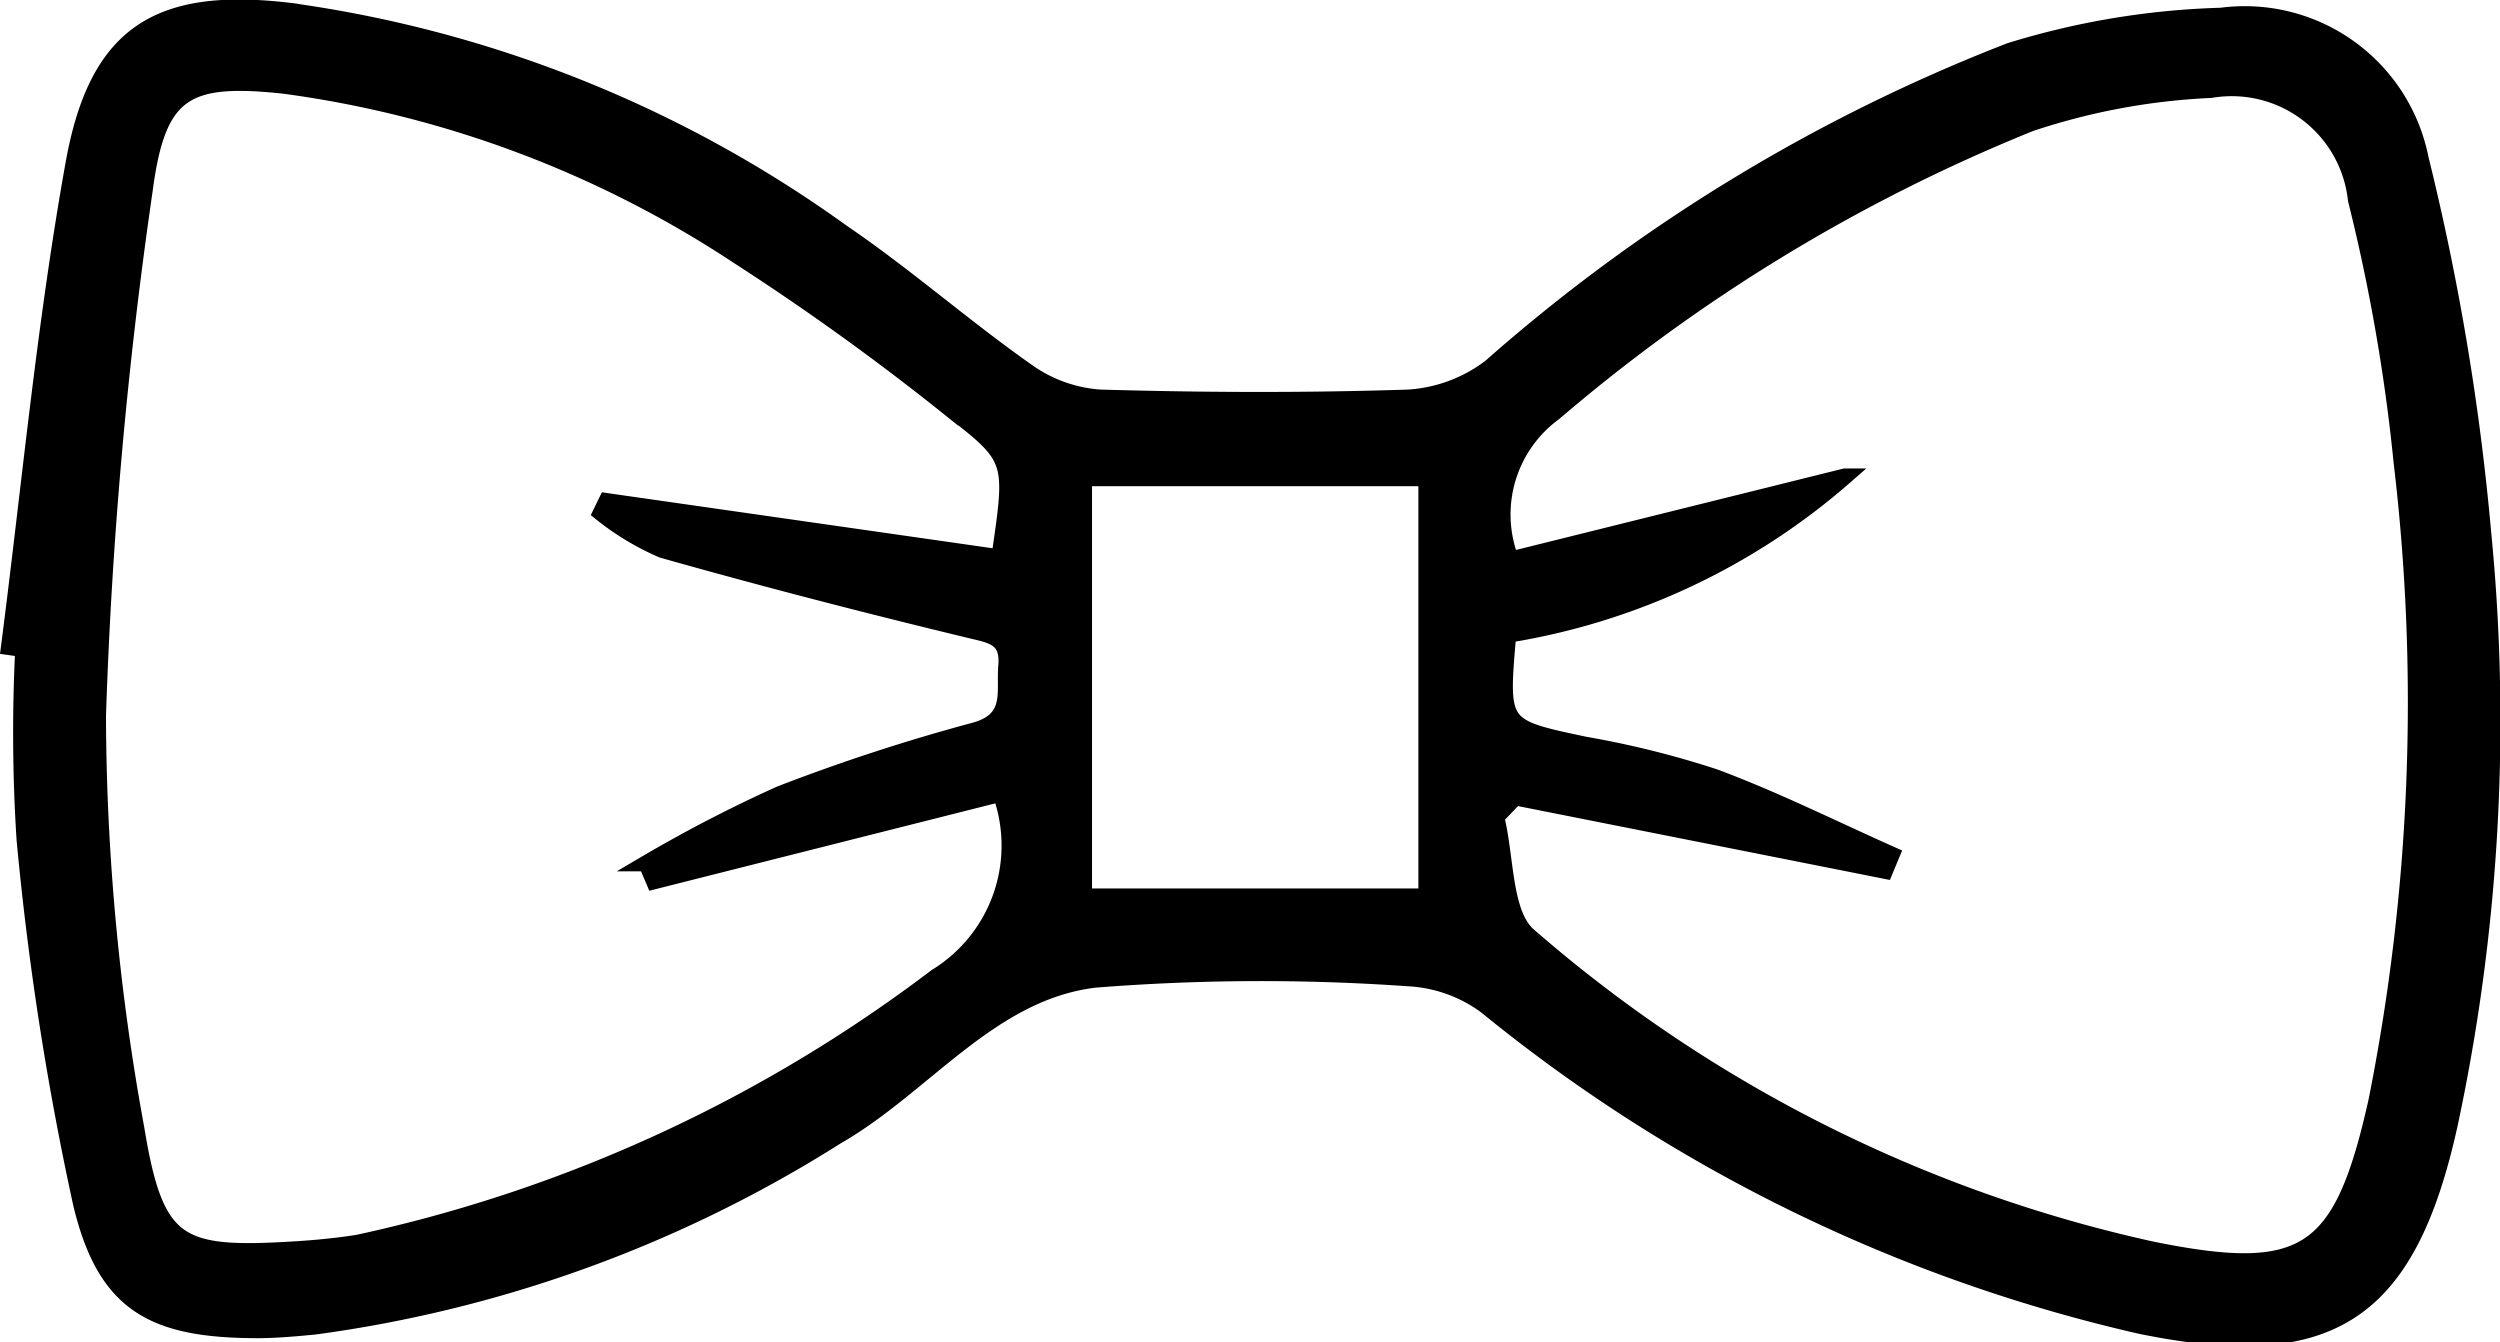
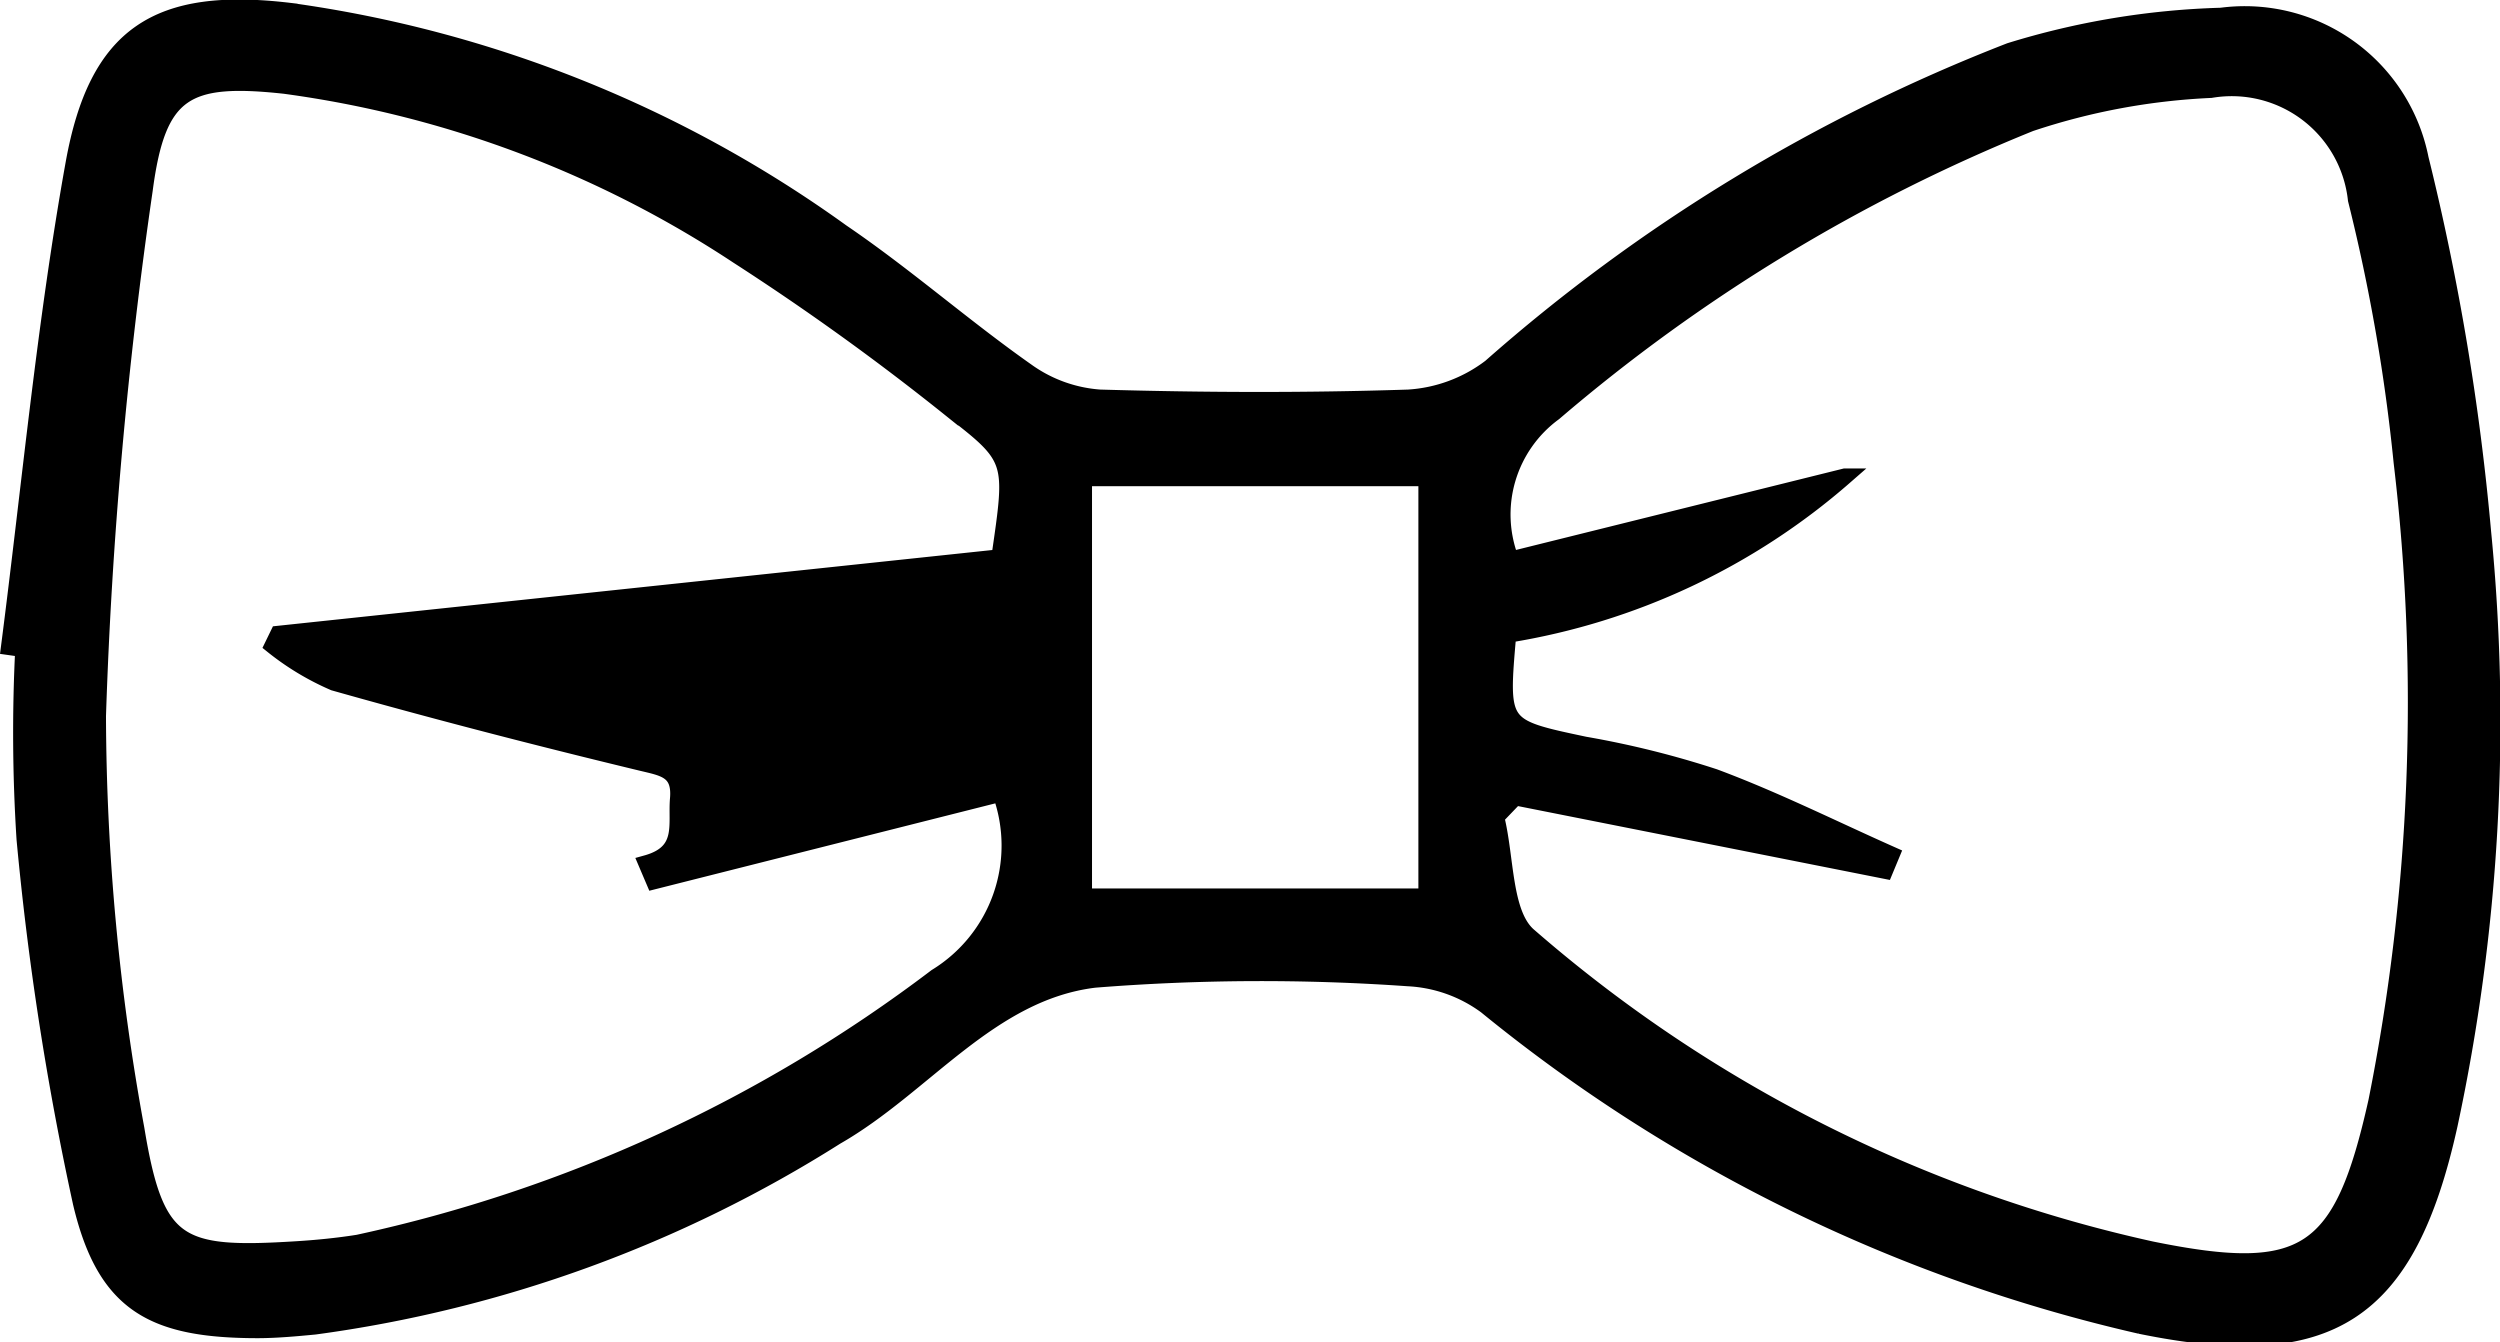
<svg xmlns="http://www.w3.org/2000/svg" width="31.016" height="16.65" viewBox="0 0 31.016 16.65">
  <g id="OsRZO0" transform="translate(-3042.833 -3222.254)">
    <g id="Group_202" data-name="Group 202" transform="translate(3042.945 3222.345)">
-       <path id="Path_591" data-name="Path 591" d="M3042.945,3230.281c.258-2,.444-4.01.8-5.992.289-1.616,1.043-2.094,2.68-1.9a15.285,15.285,0,0,1,6.851,2.744c.79.537,1.511,1.174,2.293,1.724a1.771,1.771,0,0,0,.909.33c1.276.037,2.554.042,3.829,0a1.87,1.87,0,0,0,1.017-.379,21.475,21.475,0,0,1,6.445-3.923,9.781,9.781,0,0,1,2.62-.435,2.224,2.224,0,0,1,2.475,1.773,30.645,30.645,0,0,1,.775,4.633,23.907,23.907,0,0,1-.417,7.36c-.52,2.343-1.483,2.97-3.84,2.486a19.811,19.811,0,0,1-8.112-3.967,1.779,1.779,0,0,0-.968-.345,26.036,26.036,0,0,0-3.889.018c-1.3.158-2.114,1.323-3.206,1.948a16.128,16.128,0,0,1-6.469,2.355c-.232.022-.466.044-.7.045-1.3,0-1.9-.311-2.2-1.575a37.333,37.333,0,0,1-.7-4.517,20.694,20.694,0,0,1-.016-2.358Zm18.687,1.865-.237.247c.127.5.088,1.207.41,1.475a17.5,17.5,0,0,0,7.716,3.886c1.917.391,2.365.083,2.794-1.833a25.223,25.223,0,0,0,.314-7.933,22.778,22.778,0,0,0-.567-3.257,1.55,1.55,0,0,0-1.8-1.362,8.223,8.223,0,0,0-2.239.416,21.4,21.4,0,0,0-5.909,3.59,1.563,1.563,0,0,0-.537,1.821l4.144-1.03a8.371,8.371,0,0,1-4.177,1.962c-.1,1.147-.1,1.142.951,1.365a11.483,11.483,0,0,1,1.607.4c.75.279,1.469.639,2.2.964l-.083.2Zm-6.4-2.977c.175-1.206.191-1.227-.609-1.841a31.574,31.574,0,0,0-2.638-1.9,13.463,13.463,0,0,0-5.619-2.11c-1.227-.133-1.576.059-1.738,1.292a58.431,58.431,0,0,0-.58,6.527,28.687,28.687,0,0,0,.477,5.125c.241,1.465.524,1.583,1.991,1.491.254-.016.508-.041.759-.081a18.236,18.236,0,0,0,7.172-3.3,1.908,1.908,0,0,0,.8-2.271l-4.3,1.086-.095-.223a17.469,17.469,0,0,1,1.655-.857,23.731,23.731,0,0,1,2.418-.79c.488-.135.365-.48.393-.8.031-.358-.186-.381-.462-.448-1.275-.308-2.545-.636-3.807-.993a3.324,3.324,0,0,1-.762-.459l.071-.146Zm1.049-.983v5.191h4.249v-5.191Z" transform="translate(-3042.945 -3222.345)" stroke="#000" stroke-width="0.2" />
+       <path id="Path_591" data-name="Path 591" d="M3042.945,3230.281c.258-2,.444-4.01.8-5.992.289-1.616,1.043-2.094,2.68-1.9a15.285,15.285,0,0,1,6.851,2.744c.79.537,1.511,1.174,2.293,1.724a1.771,1.771,0,0,0,.909.33c1.276.037,2.554.042,3.829,0a1.87,1.87,0,0,0,1.017-.379,21.475,21.475,0,0,1,6.445-3.923,9.781,9.781,0,0,1,2.62-.435,2.224,2.224,0,0,1,2.475,1.773,30.645,30.645,0,0,1,.775,4.633,23.907,23.907,0,0,1-.417,7.36c-.52,2.343-1.483,2.97-3.84,2.486a19.811,19.811,0,0,1-8.112-3.967,1.779,1.779,0,0,0-.968-.345,26.036,26.036,0,0,0-3.889.018c-1.3.158-2.114,1.323-3.206,1.948a16.128,16.128,0,0,1-6.469,2.355c-.232.022-.466.044-.7.045-1.3,0-1.9-.311-2.2-1.575a37.333,37.333,0,0,1-.7-4.517,20.694,20.694,0,0,1-.016-2.358Zm18.687,1.865-.237.247c.127.5.088,1.207.41,1.475a17.5,17.5,0,0,0,7.716,3.886c1.917.391,2.365.083,2.794-1.833a25.223,25.223,0,0,0,.314-7.933,22.778,22.778,0,0,0-.567-3.257,1.55,1.55,0,0,0-1.8-1.362,8.223,8.223,0,0,0-2.239.416,21.4,21.4,0,0,0-5.909,3.59,1.563,1.563,0,0,0-.537,1.821l4.144-1.03a8.371,8.371,0,0,1-4.177,1.962c-.1,1.147-.1,1.142.951,1.365a11.483,11.483,0,0,1,1.607.4c.75.279,1.469.639,2.2.964l-.083.2Zm-6.4-2.977c.175-1.206.191-1.227-.609-1.841a31.574,31.574,0,0,0-2.638-1.9,13.463,13.463,0,0,0-5.619-2.11c-1.227-.133-1.576.059-1.738,1.292a58.431,58.431,0,0,0-.58,6.527,28.687,28.687,0,0,0,.477,5.125c.241,1.465.524,1.583,1.991,1.491.254-.016.508-.041.759-.081a18.236,18.236,0,0,0,7.172-3.3,1.908,1.908,0,0,0,.8-2.271l-4.3,1.086-.095-.223c.488-.135.365-.48.393-.8.031-.358-.186-.381-.462-.448-1.275-.308-2.545-.636-3.807-.993a3.324,3.324,0,0,1-.762-.459l.071-.146Zm1.049-.983v5.191h4.249v-5.191Z" transform="translate(-3042.945 -3222.345)" stroke="#000" stroke-width="0.2" />
    </g>
  </g>
</svg>